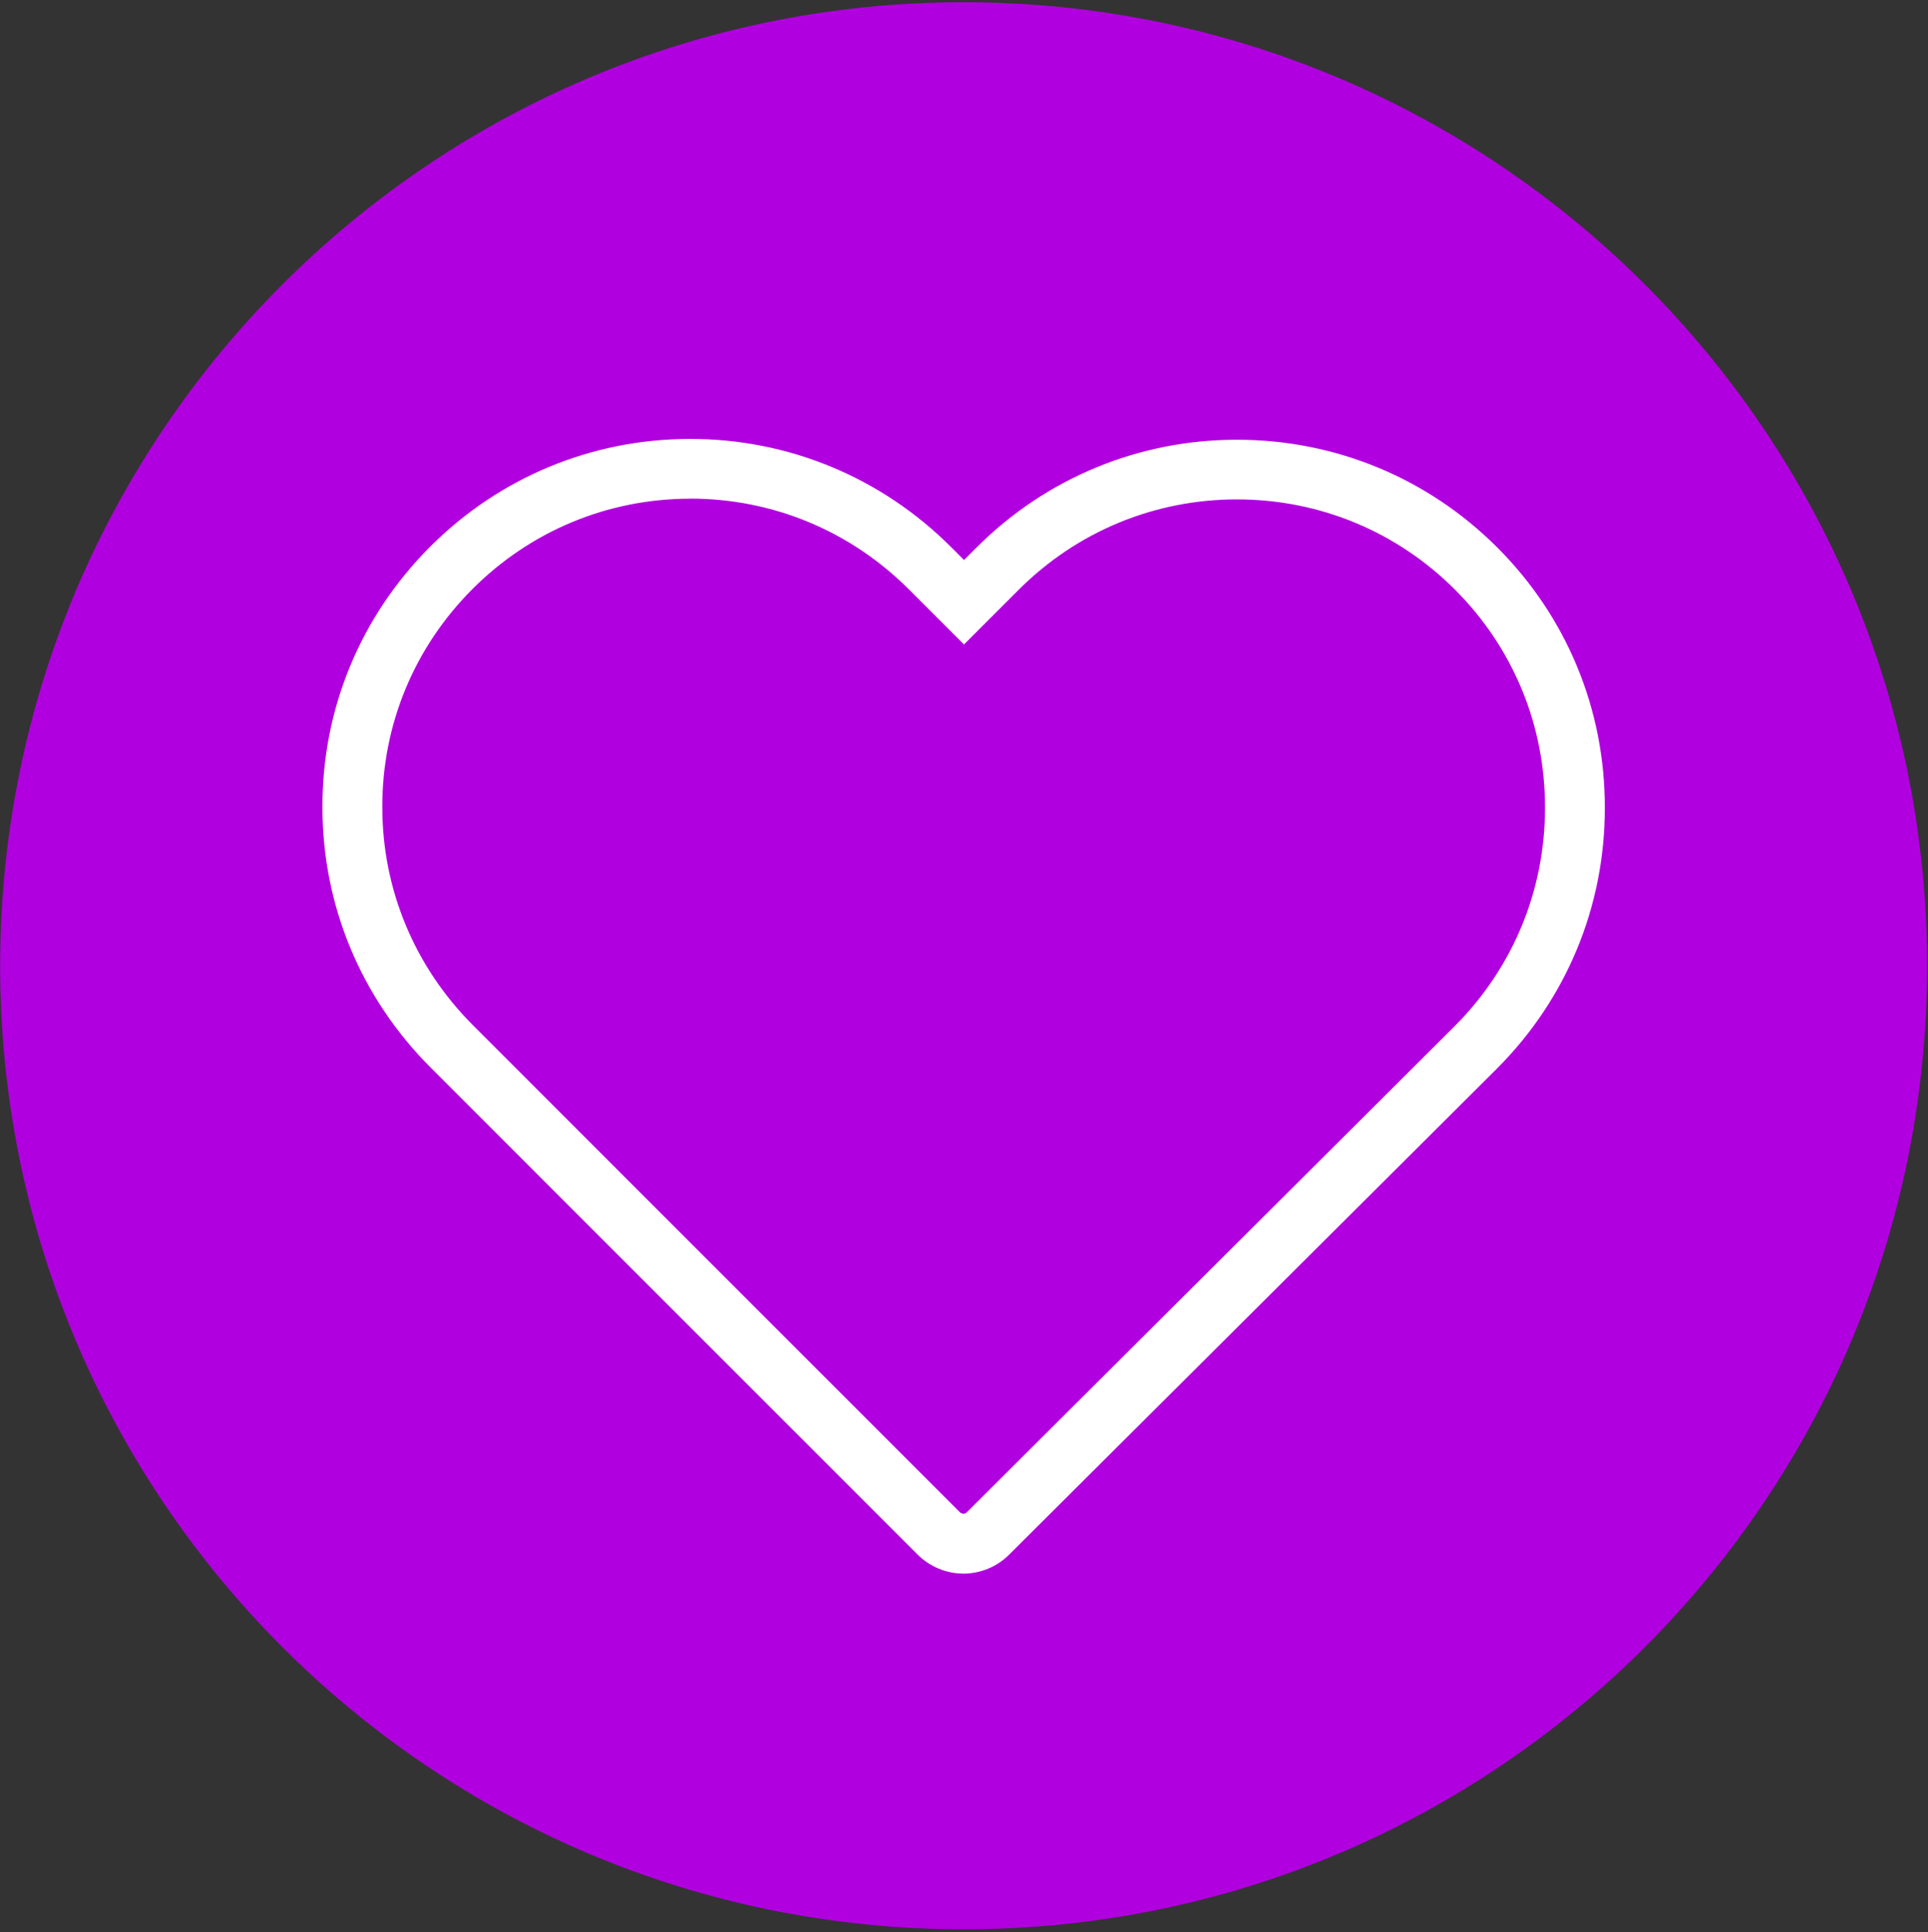
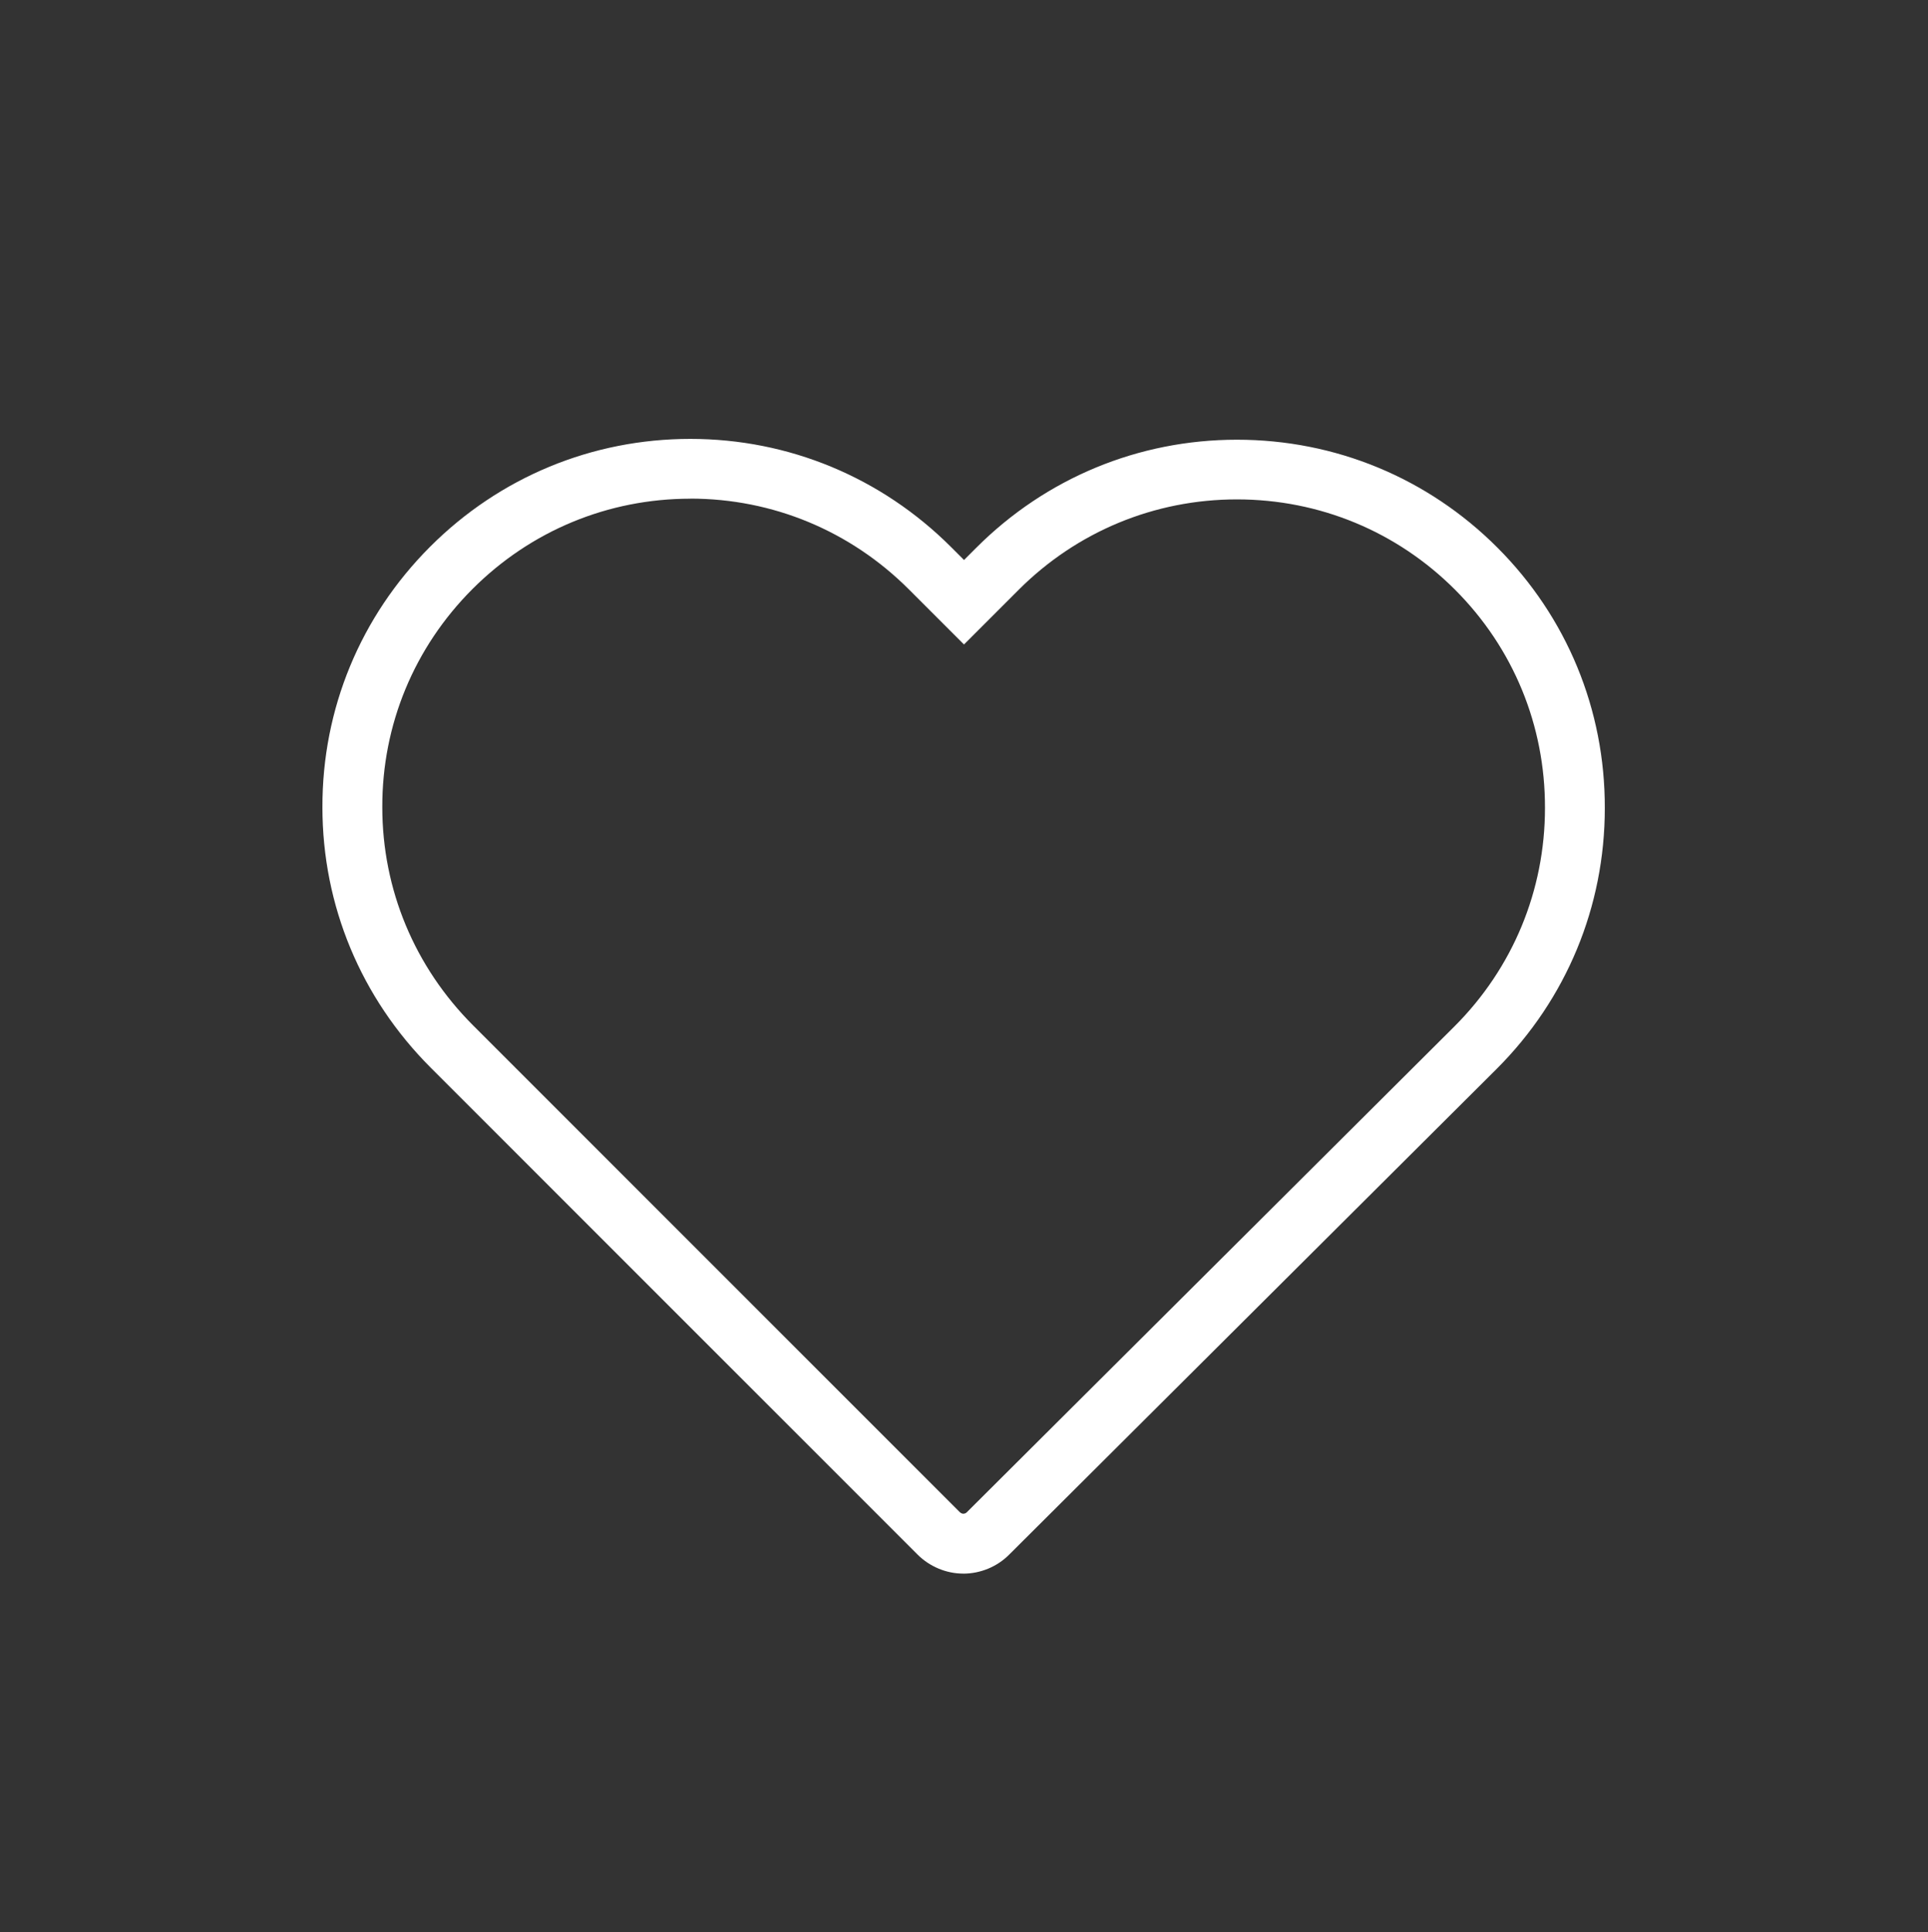
<svg xmlns="http://www.w3.org/2000/svg" width="477" height="478" viewBox="0 0 477 478" fill="none">
  <rect x="0" y="0" width="477" height="478" fill="#333333" stroke="none" />
-   <path d="M238.41 477.286C370.057 477.286 476.778 370.565 476.778 238.918C476.778 107.271 370.057 0.55 238.41 0.55C106.763 0.55 0.042 107.271 0.042 238.918C0.042 370.565 106.763 477.286 238.41 477.286Z" fill="#B100DF" />
  <path d="M238.314 389.292C234.119 389.292 229.991 387.563 226.986 384.559L106.564 264.136C89.284 246.856 79.77 223.979 79.77 199.72C79.703 175.403 89.168 152.498 106.429 135.237C123.623 118.043 146.48 108.578 170.788 108.578C195.133 108.578 218.058 118.091 235.338 135.371L238.506 138.539L241.539 135.506C258.771 118.274 281.677 108.779 306.023 108.779C330.368 108.779 353.245 118.245 370.439 135.439C387.661 152.661 397.107 175.567 397.04 199.941C397.04 224.268 387.546 247.173 370.314 264.405L249.623 384.645C246.666 387.602 242.538 389.301 238.304 389.301L238.314 389.292ZM170.797 123.371C150.445 123.371 131.312 131.301 116.912 145.701C102.455 160.159 94.525 179.33 94.583 199.692C94.583 220.024 102.56 239.186 117.037 253.663L237.459 374.085C237.728 374.354 238.093 374.479 238.314 374.479C238.564 374.479 238.928 374.392 239.168 374.143L359.859 253.903C374.288 239.474 382.237 220.293 382.237 199.893C382.295 179.464 374.394 160.293 359.975 145.874C345.575 131.474 326.413 123.544 306.023 123.544C285.632 123.544 266.442 131.493 252.004 145.931L238.496 159.439L224.864 145.807C210.387 131.33 191.178 123.352 170.788 123.352L170.797 123.371Z" fill="white" />
</svg>